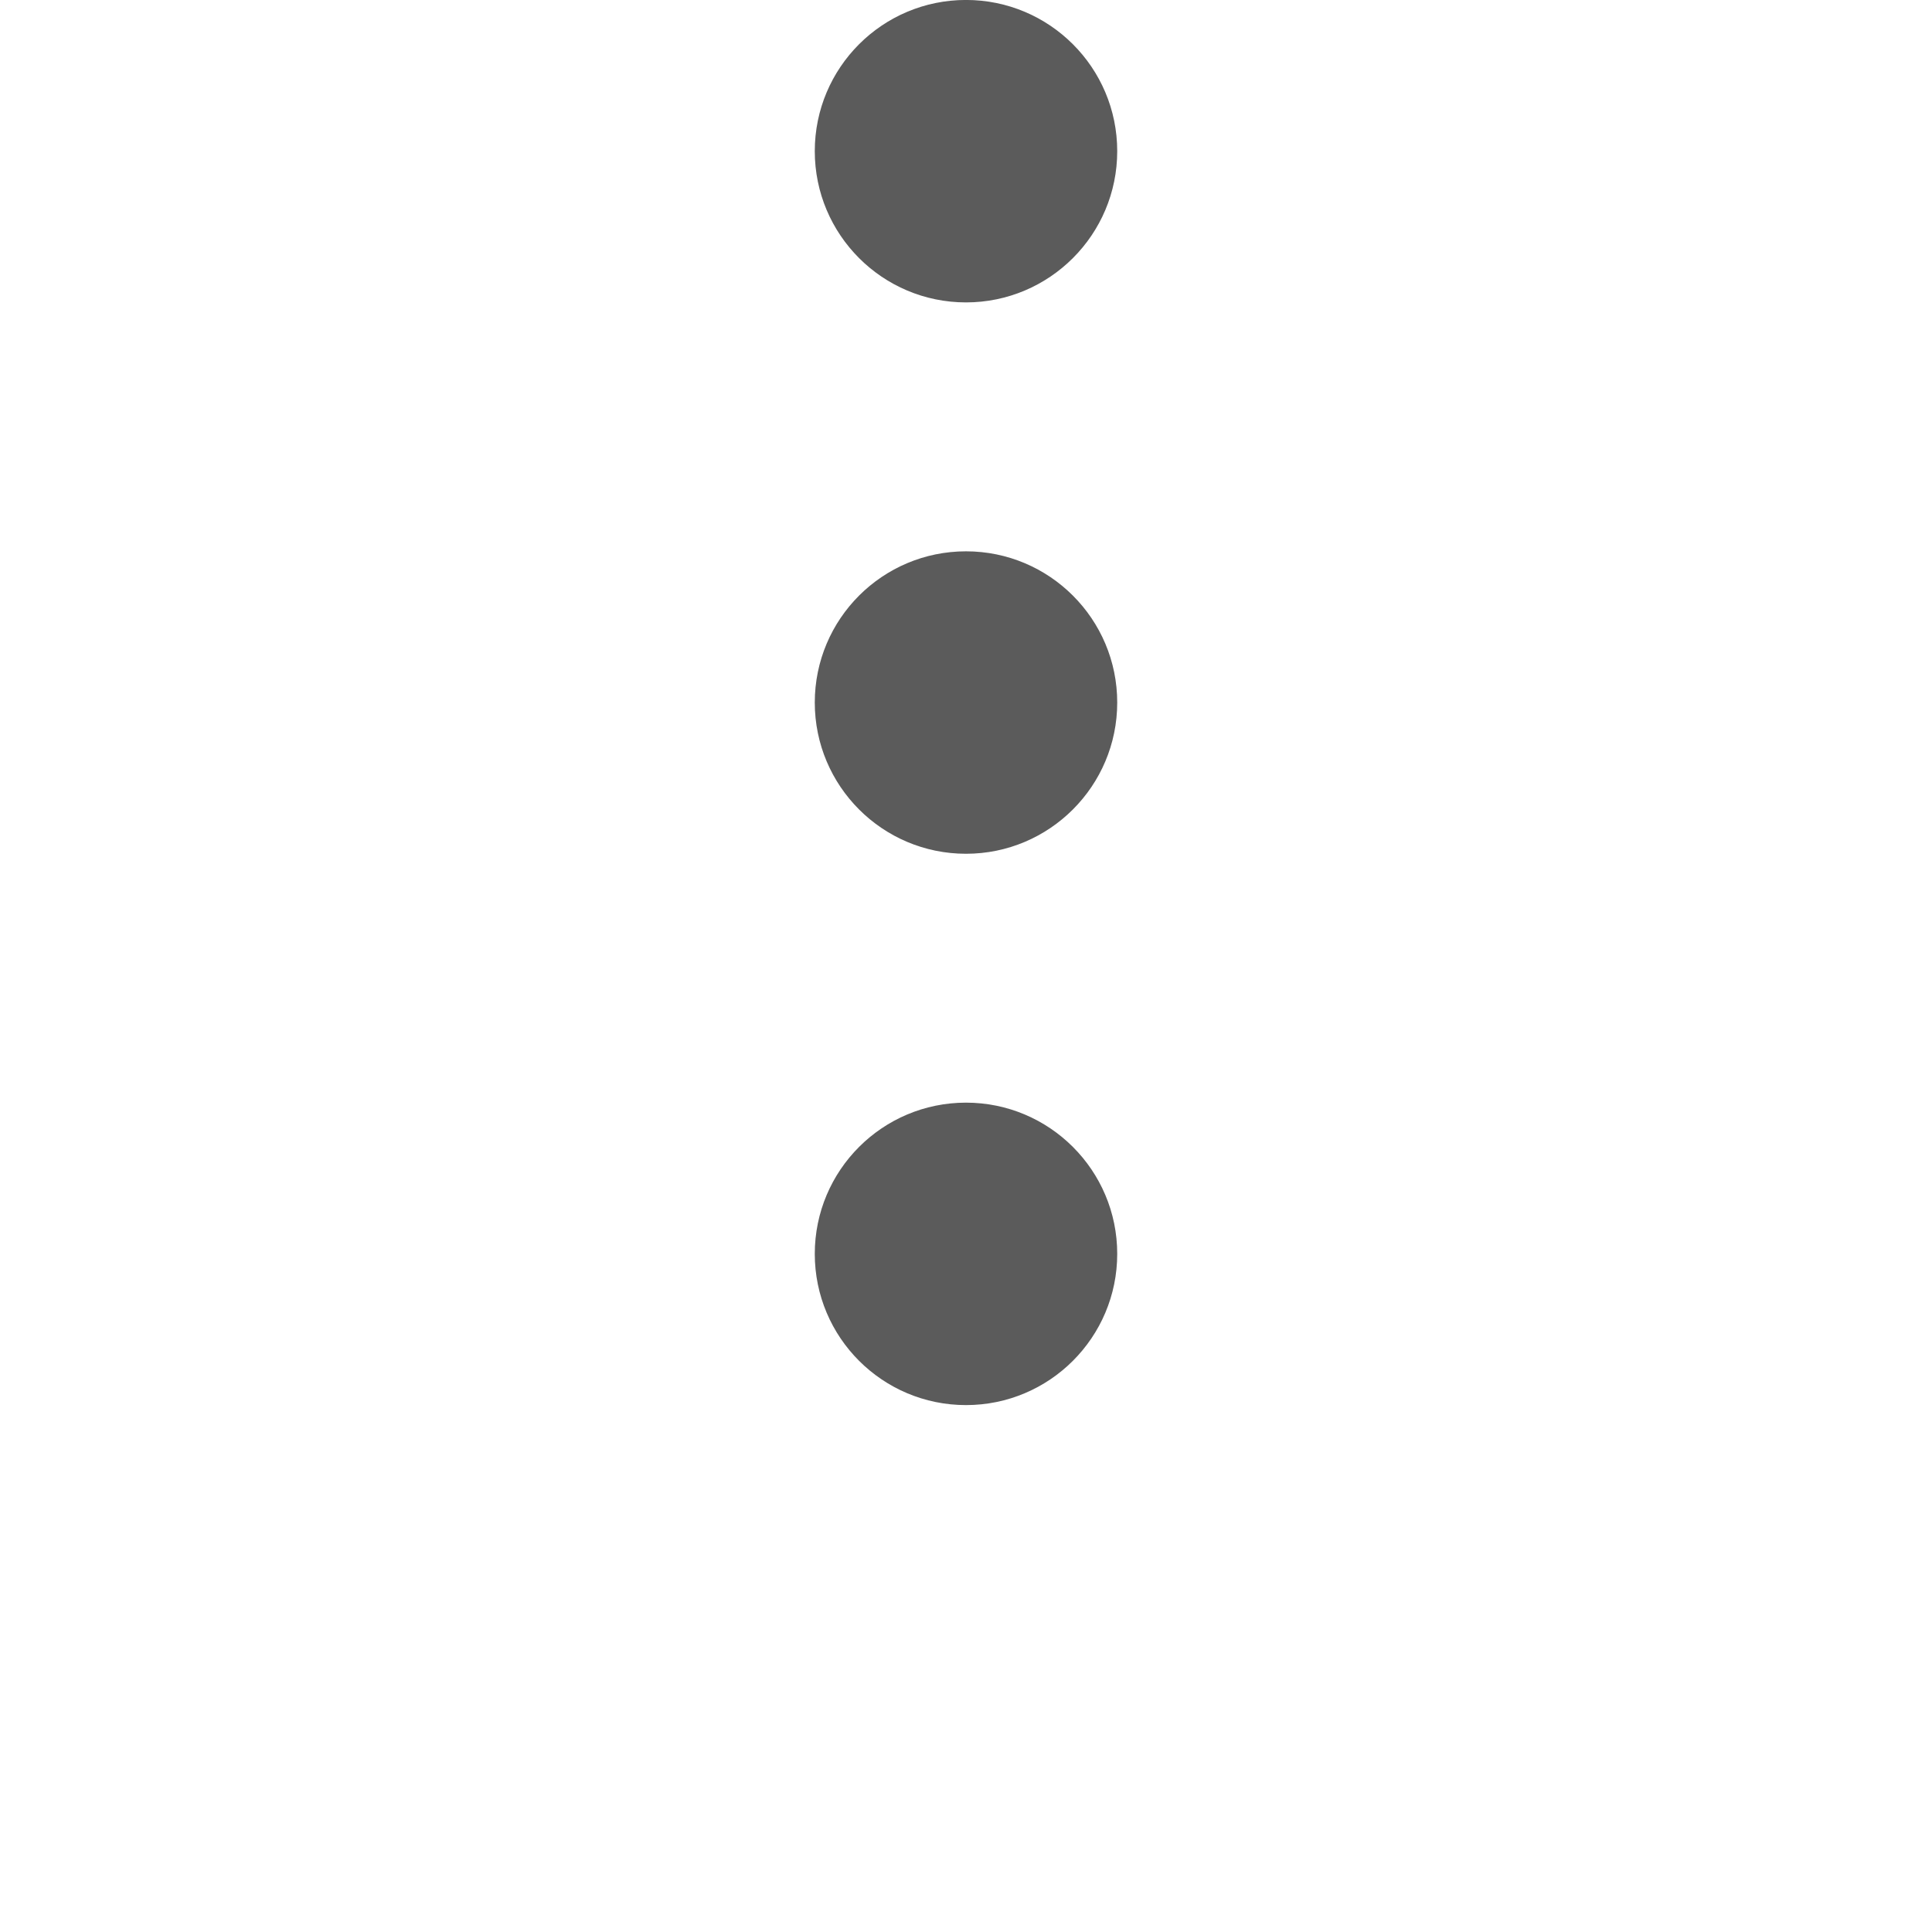
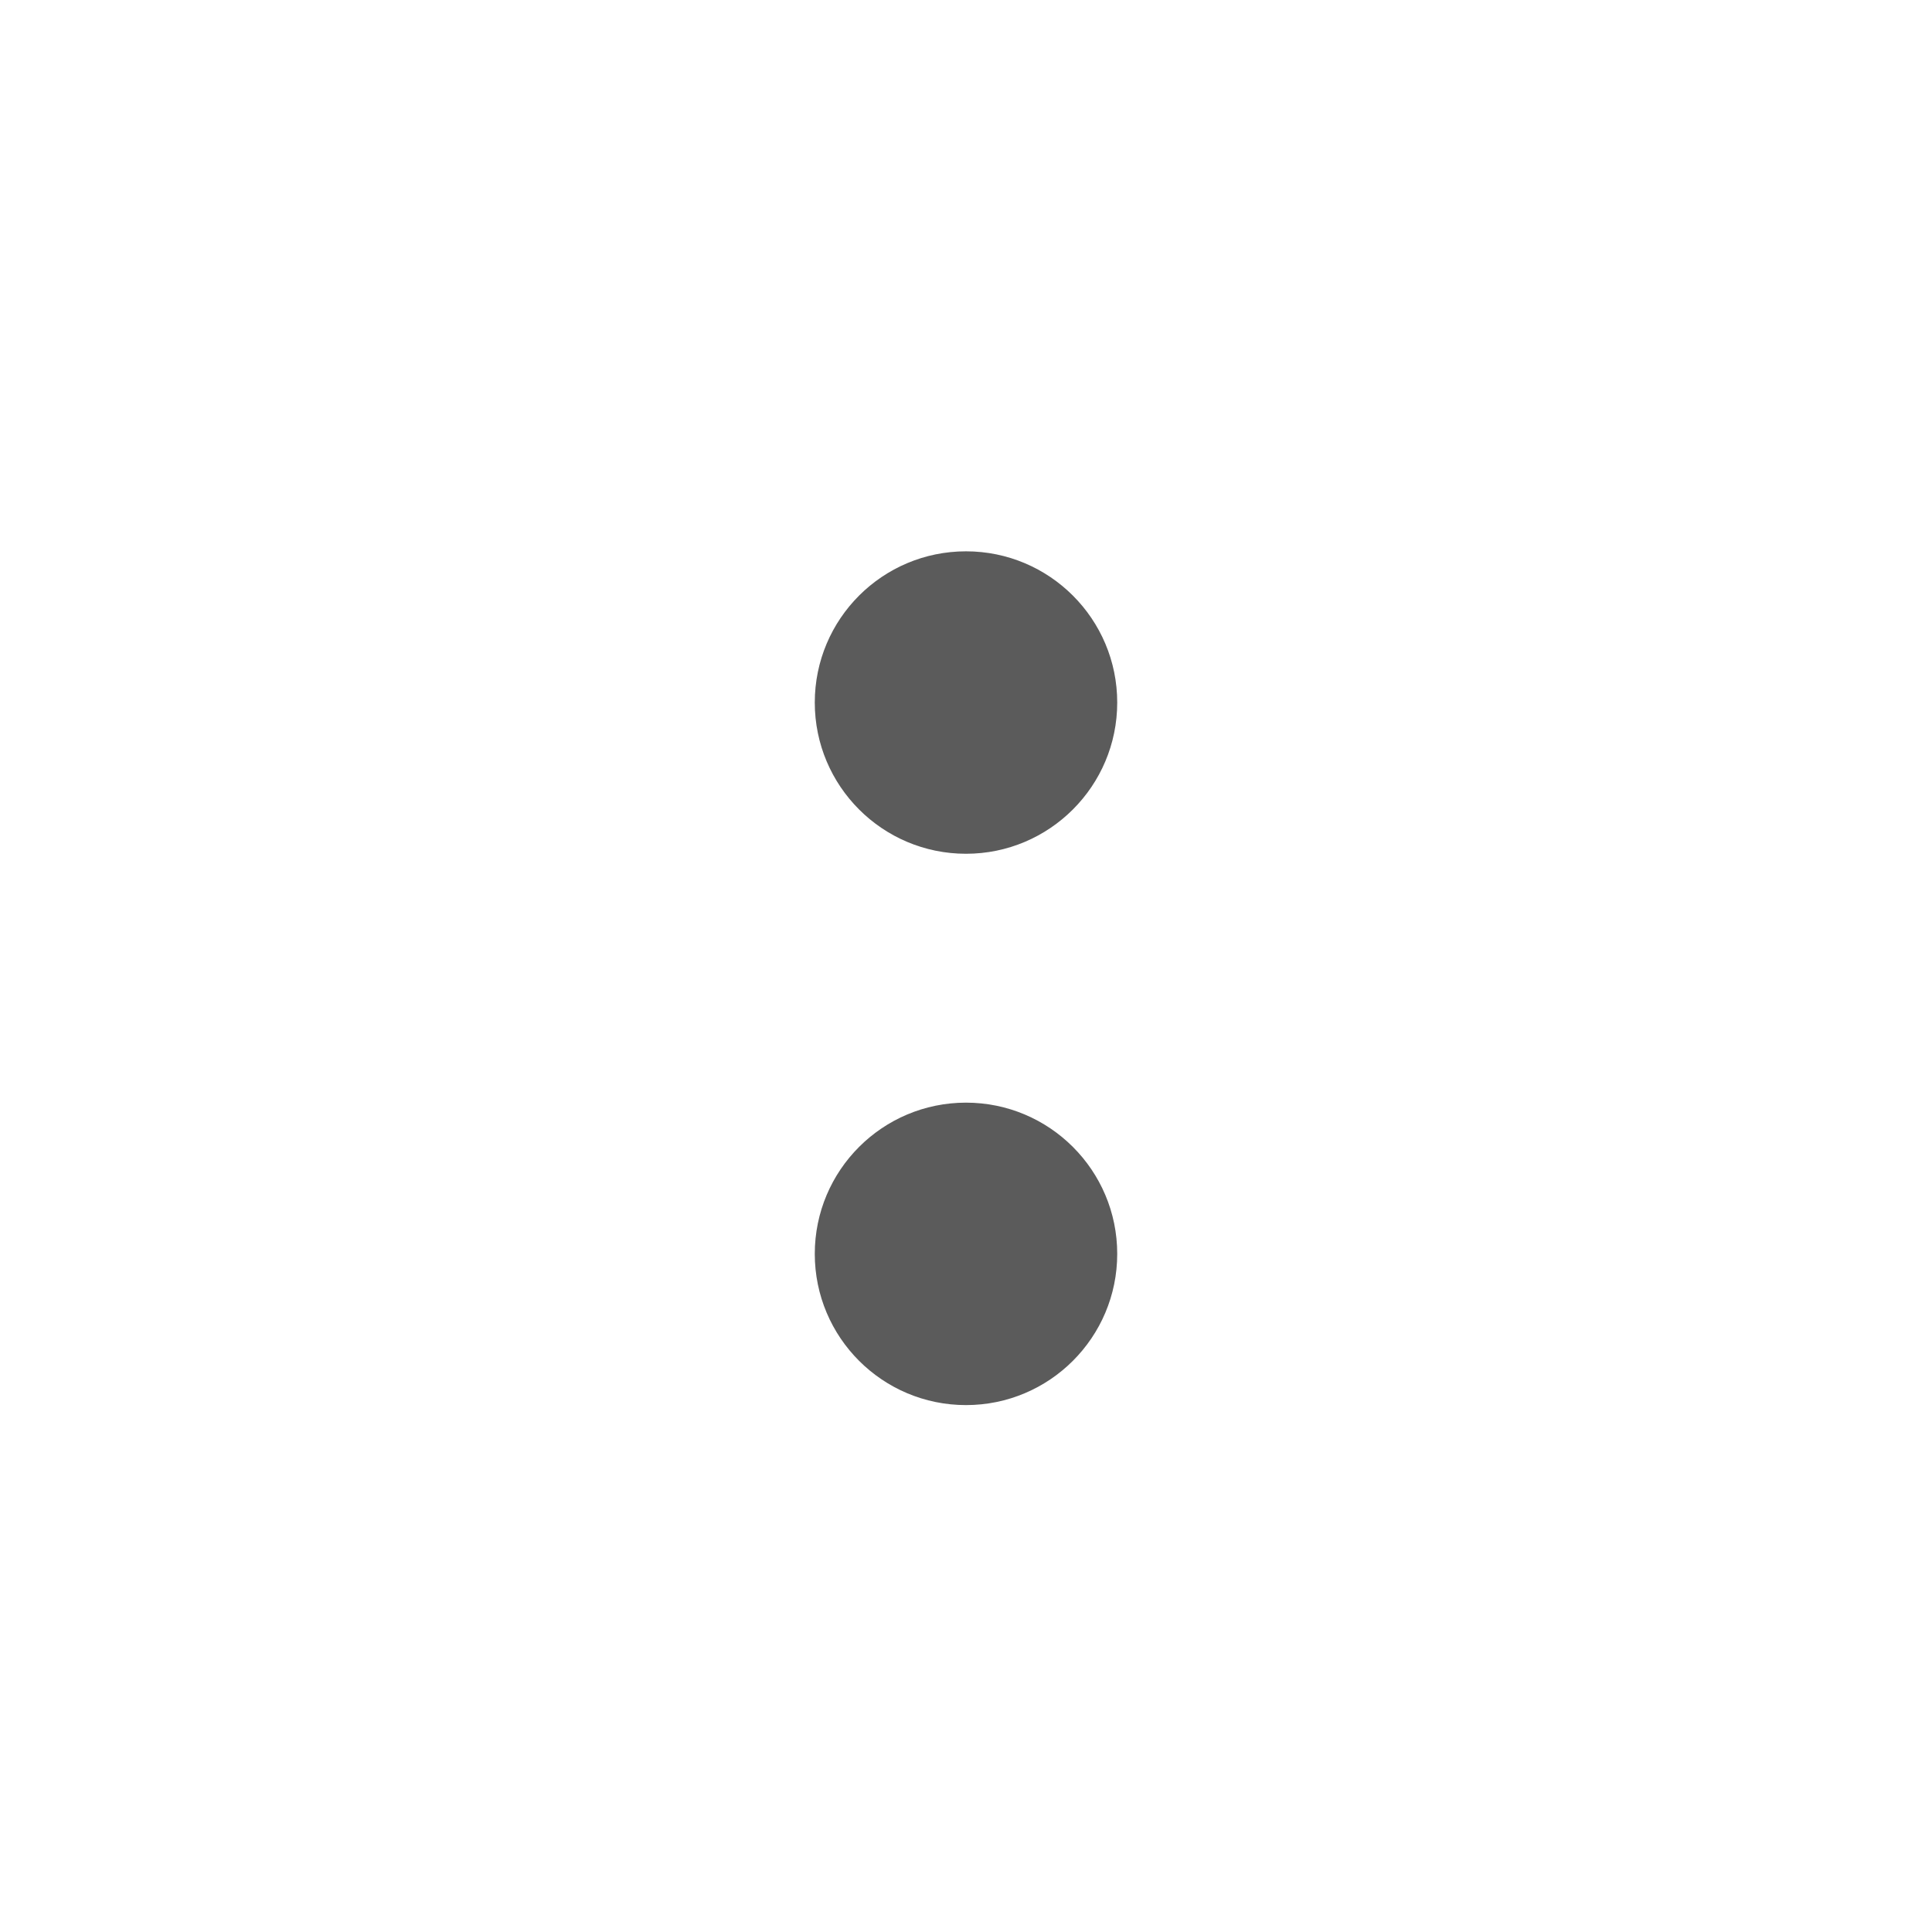
<svg xmlns="http://www.w3.org/2000/svg" xmlns:ns1="http://www.serif.com/" width="100%" height="100%" viewBox="0 0 44 44" version="1.1" xml:space="preserve" style="fill-rule:evenodd;clip-rule:evenodd;stroke-linejoin:round;stroke-miterlimit:2;">
  <g id="レイヤー-1" ns1:id="レイヤー 1">
    <g transform="matrix(-1.778,0,0,1.778,22,6.887)">
-       <path d="M0,-3.874C-1.069,-3.874 -1.937,-3.007 -1.937,-1.937C-1.937,-0.868 -1.069,0 0,0C1.07,0 1.937,-0.868 1.937,-1.937C1.937,-3.007 1.07,-3.874 0,-3.874" style="fill:rgb(91,91,91);fill-rule:nonzero;" />
-     </g>
+       </g>
    <g transform="matrix(-1.778,0,0,1.778,22,19.444)">
      <path d="M0,-3.874C-1.069,-3.874 -1.937,-3.007 -1.937,-1.937C-1.937,-0.868 -1.069,0 0,0C1.07,0 1.937,-0.868 1.937,-1.937C1.937,-3.007 1.07,-3.874 0,-3.874" style="fill:rgb(91,91,91);fill-rule:nonzero;" />
    </g>
    <g transform="matrix(-1.778,0,0,1.778,22,32)">
      <path d="M0,-3.874C-1.069,-3.874 -1.937,-3.007 -1.937,-1.937C-1.937,-0.867 -1.069,0 0,0C1.07,0 1.937,-0.867 1.937,-1.937C1.937,-3.007 1.07,-3.874 0,-3.874" style="fill:rgb(91,91,91);fill-rule:nonzero;" />
    </g>
  </g>
</svg>